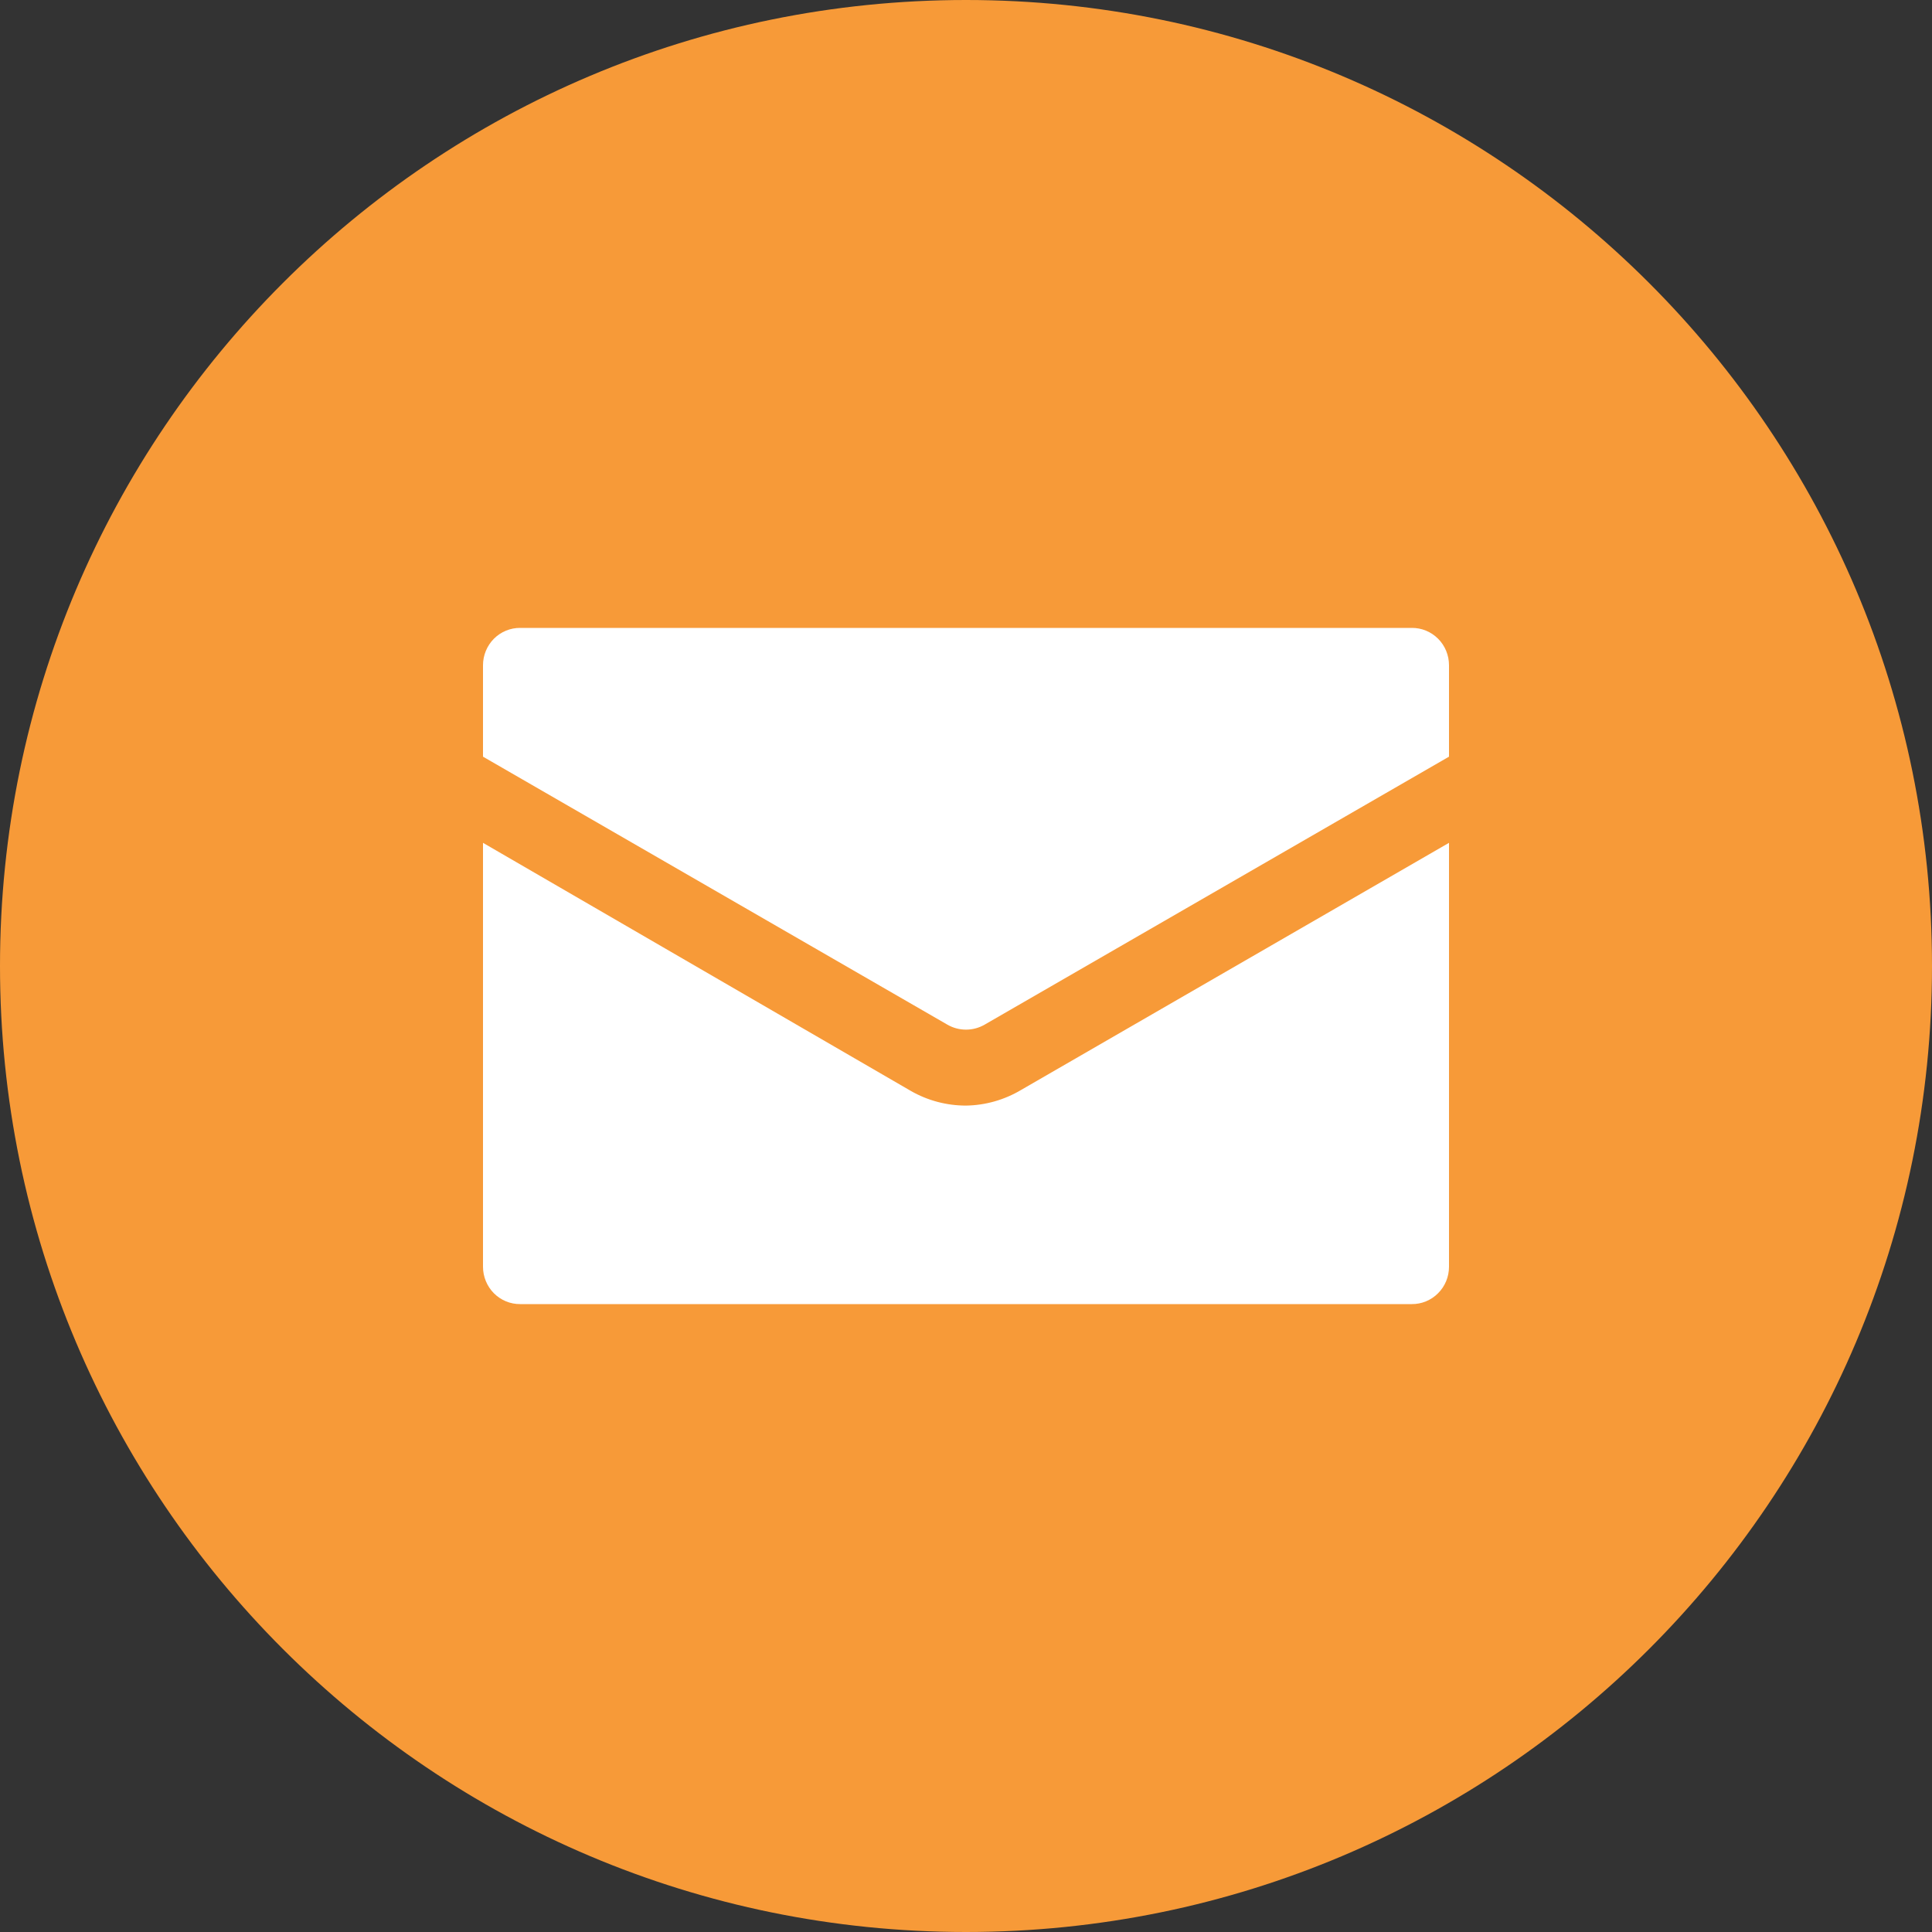
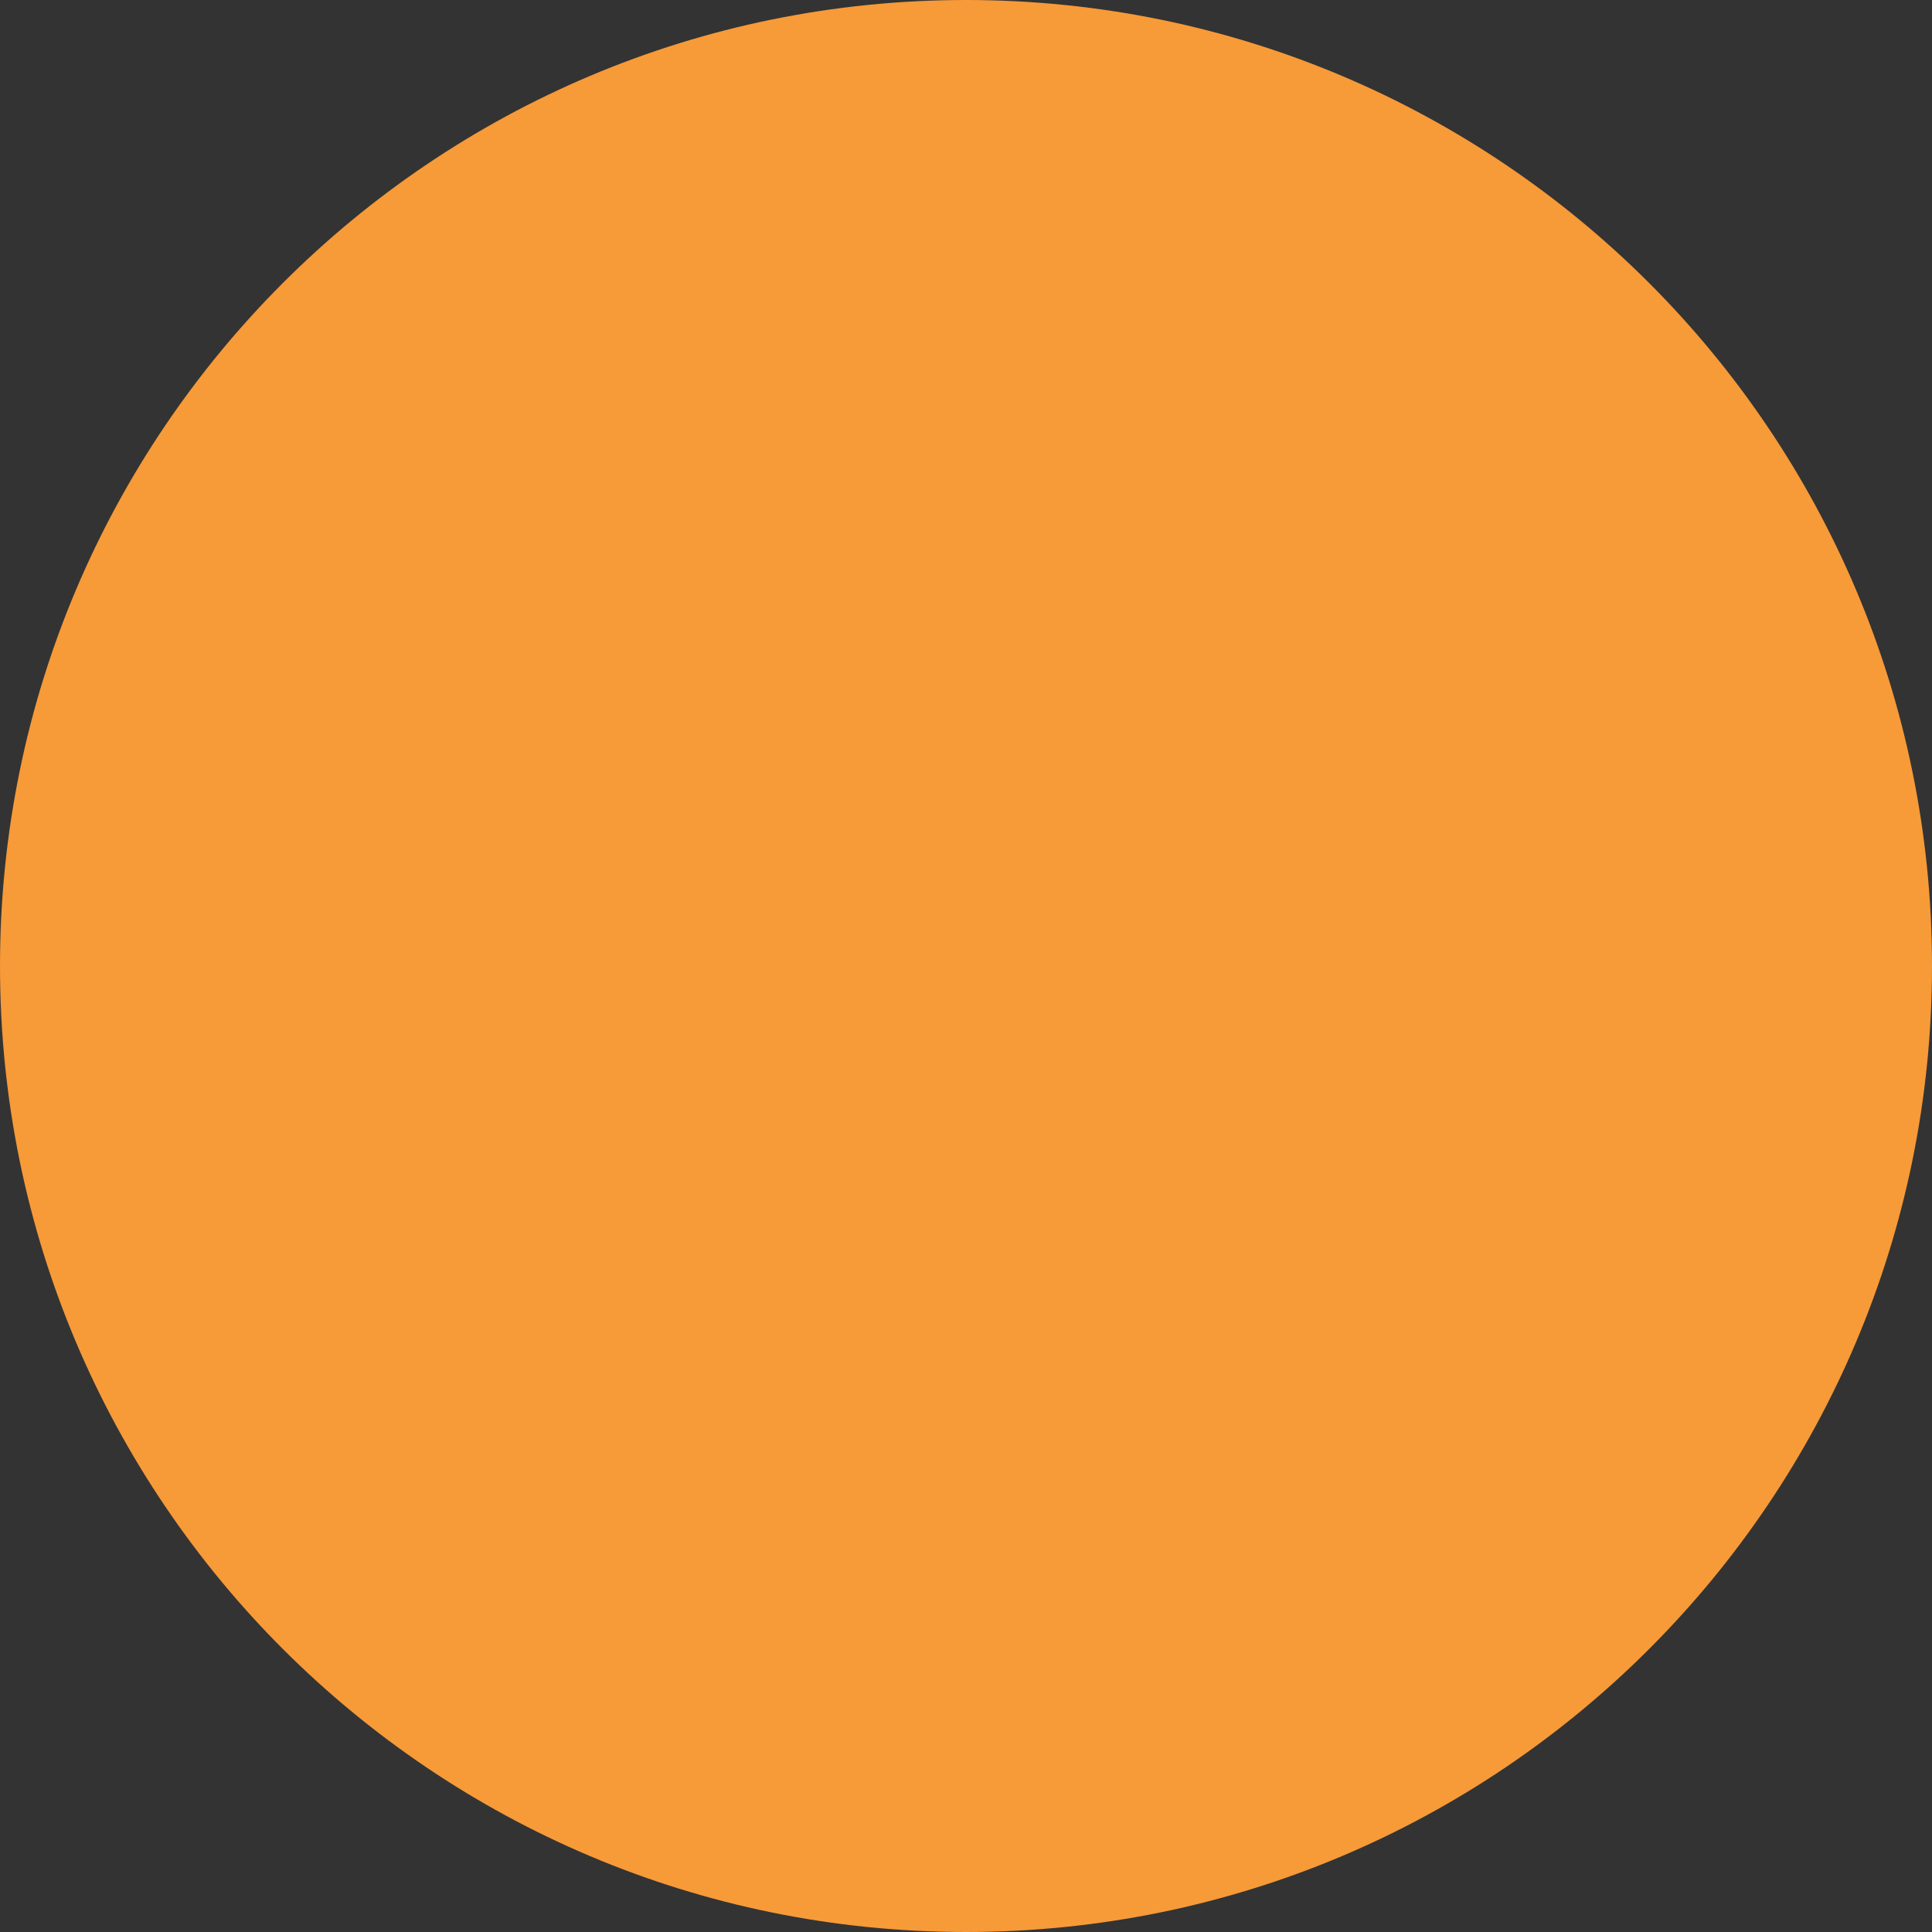
<svg xmlns="http://www.w3.org/2000/svg" width="40" height="40" viewBox="0 0 40 40" fill="none">
  <rect x="0" y="0" width="40" height="40" fill="#333333" stroke="none" />
  <path d="M0 20C0 8.954 8.954 0 20 0V0C31.046 0 40 8.954 40 20V20C40 31.046 31.046 40 20 40V40C8.954 40 0 31.046 0 20V20Z" fill="#F79A38" />
-   <path d="M30 13.773V15.666L20.386 21.214C20.147 21.352 19.853 21.352 19.614 21.214L10 15.666V13.773C10 13.567 10.082 13.369 10.226 13.224C10.371 13.079 10.568 12.998 10.771 13H29.229C29.433 12.998 29.629 13.079 29.774 13.224C29.919 13.369 30 13.567 30 13.773H30ZM20 22.89C19.599 22.89 19.206 22.786 18.857 22.586L10 17.45V26.227C10 26.433 10.082 26.631 10.226 26.776C10.371 26.921 10.567 27.002 10.771 27H29.229C29.432 27.002 29.629 26.921 29.773 26.776C29.919 26.631 30 26.433 30 26.227V17.45L21.143 22.565C20.796 22.772 20.402 22.884 20 22.89L20 22.89Z" fill="white" />
</svg>